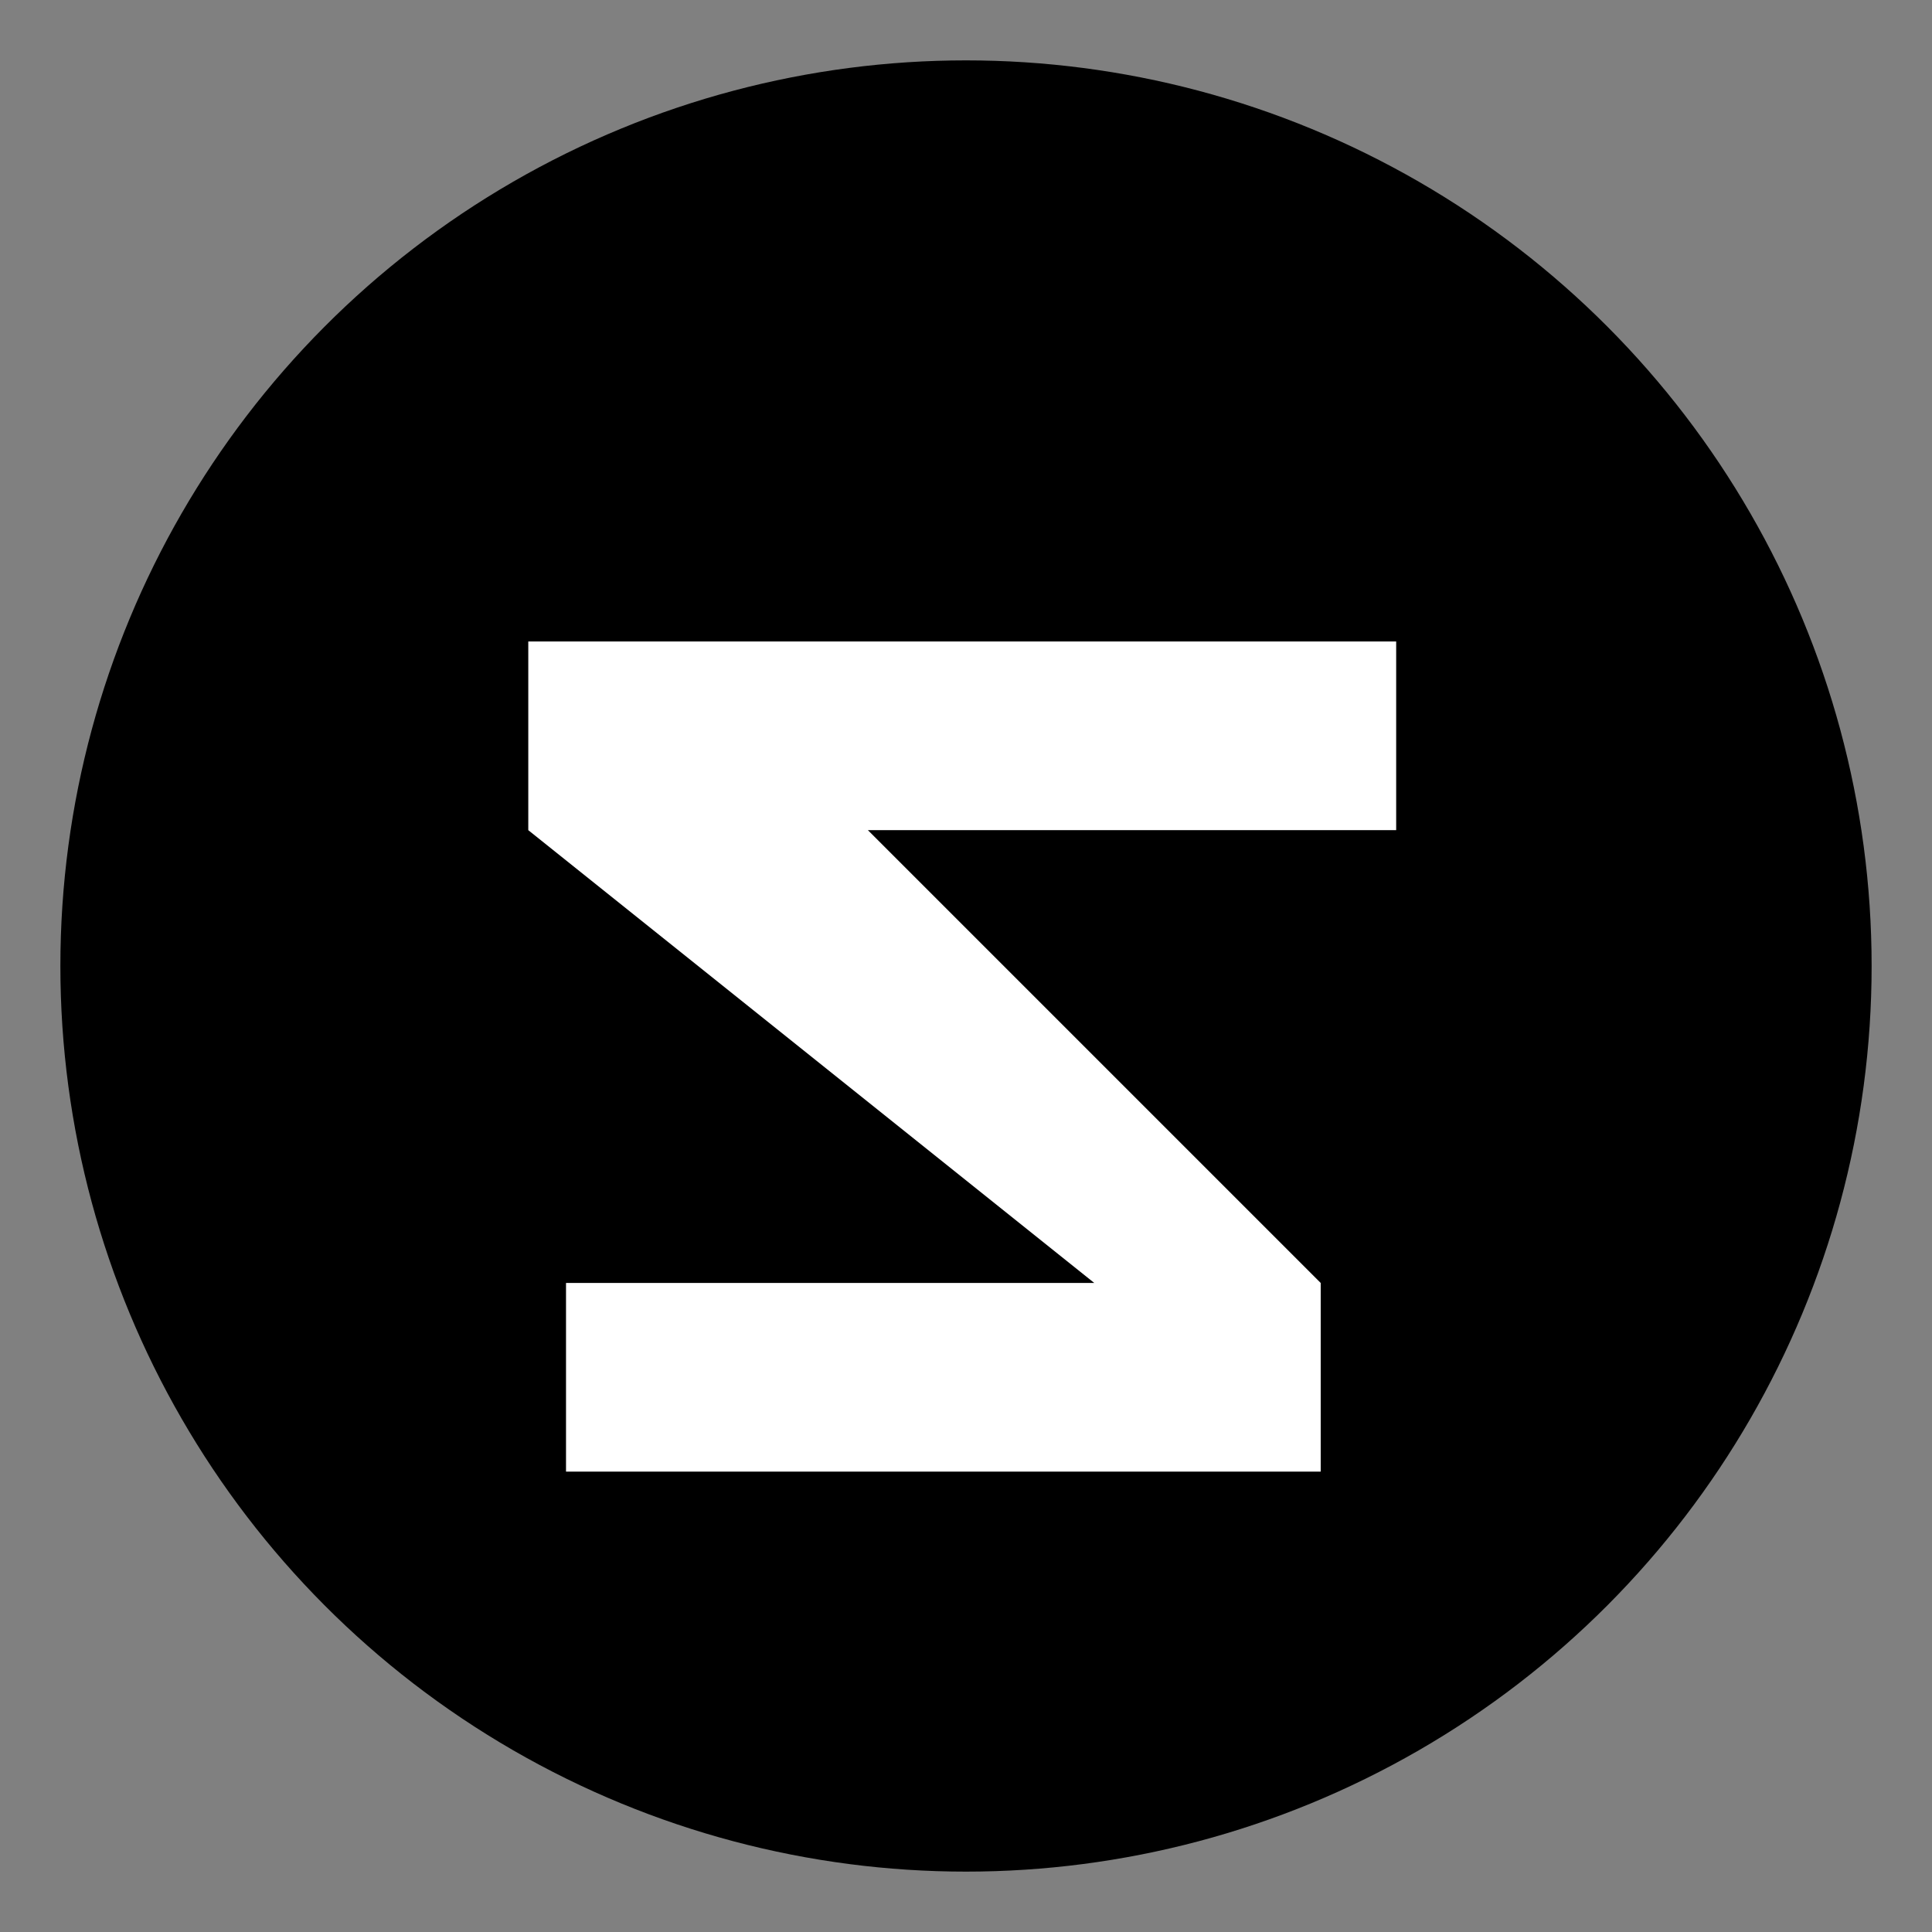
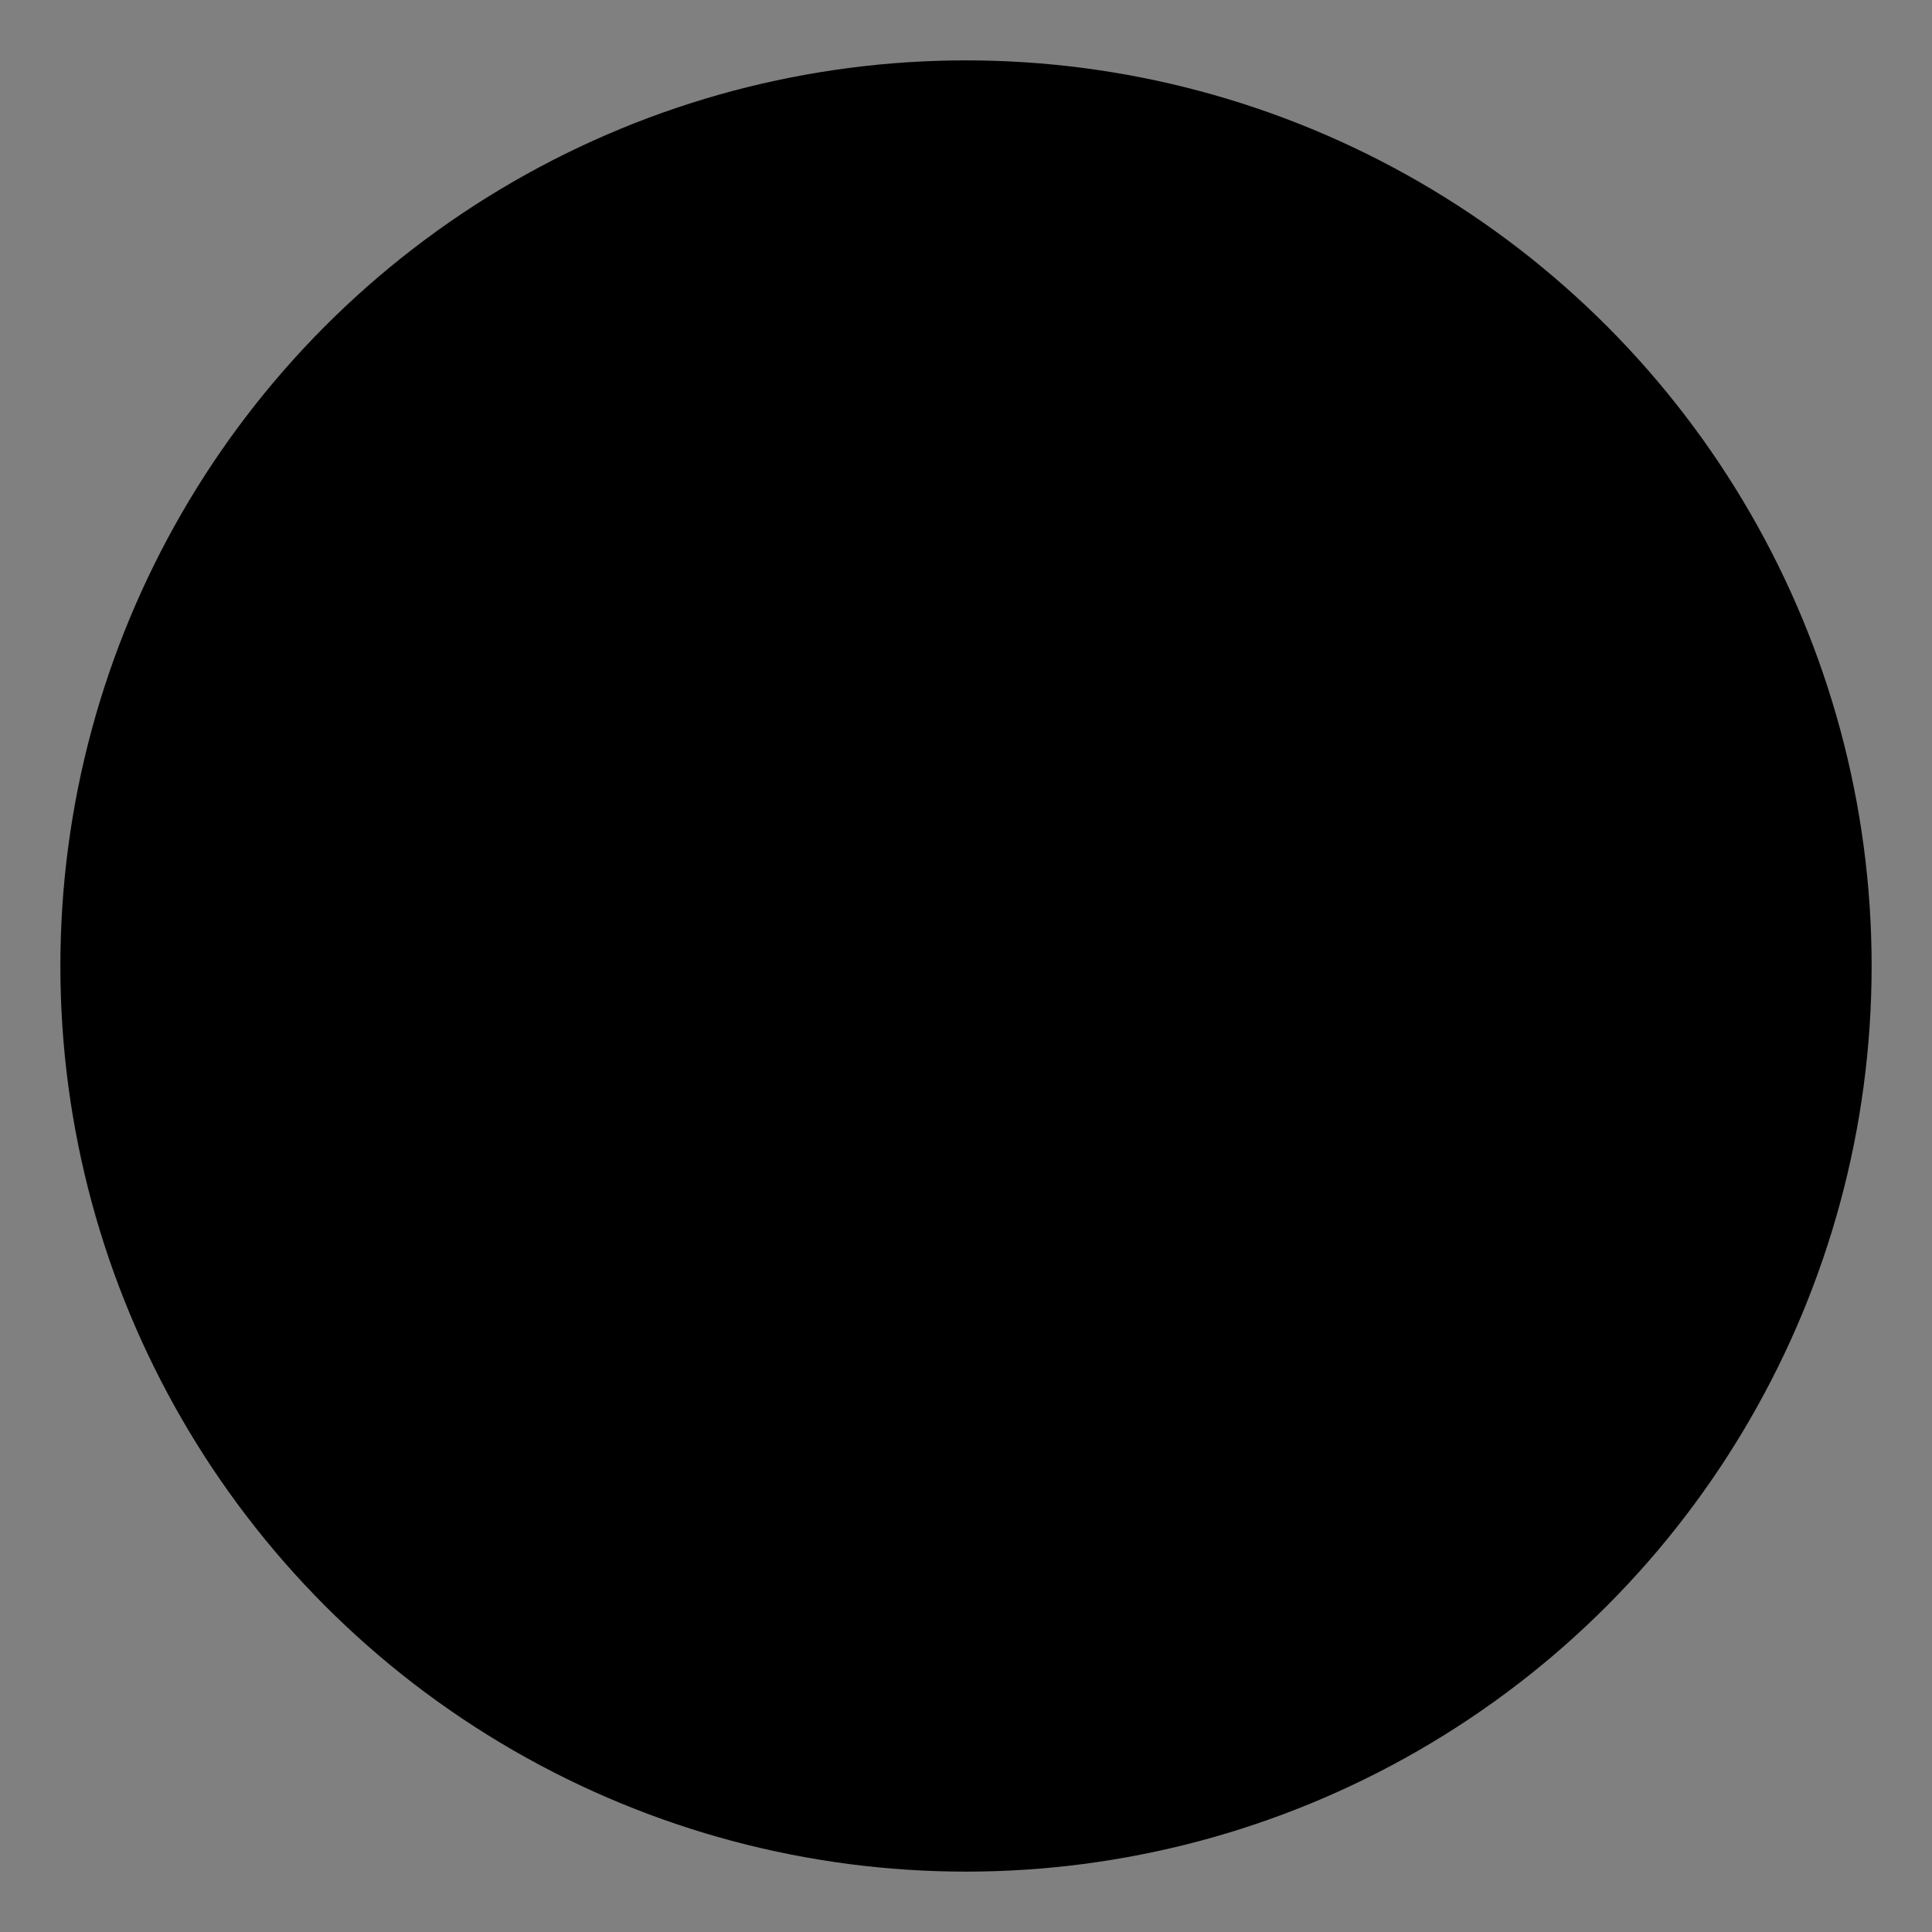
<svg xmlns="http://www.w3.org/2000/svg" viewBox="0 0 512 512">
  <rect x="0" y="0" width="512" height="512" fill="#808080" stroke="none" />
  <circle cx="256" cy="256" r="240" fill="#000" />
-   <circle cx="256" cy="256" r="208" fill="#000" />
-   <path d="M140 170h230v50H230l120 120v50H150v-50h140L140 220z" fill="#fff" />
</svg>